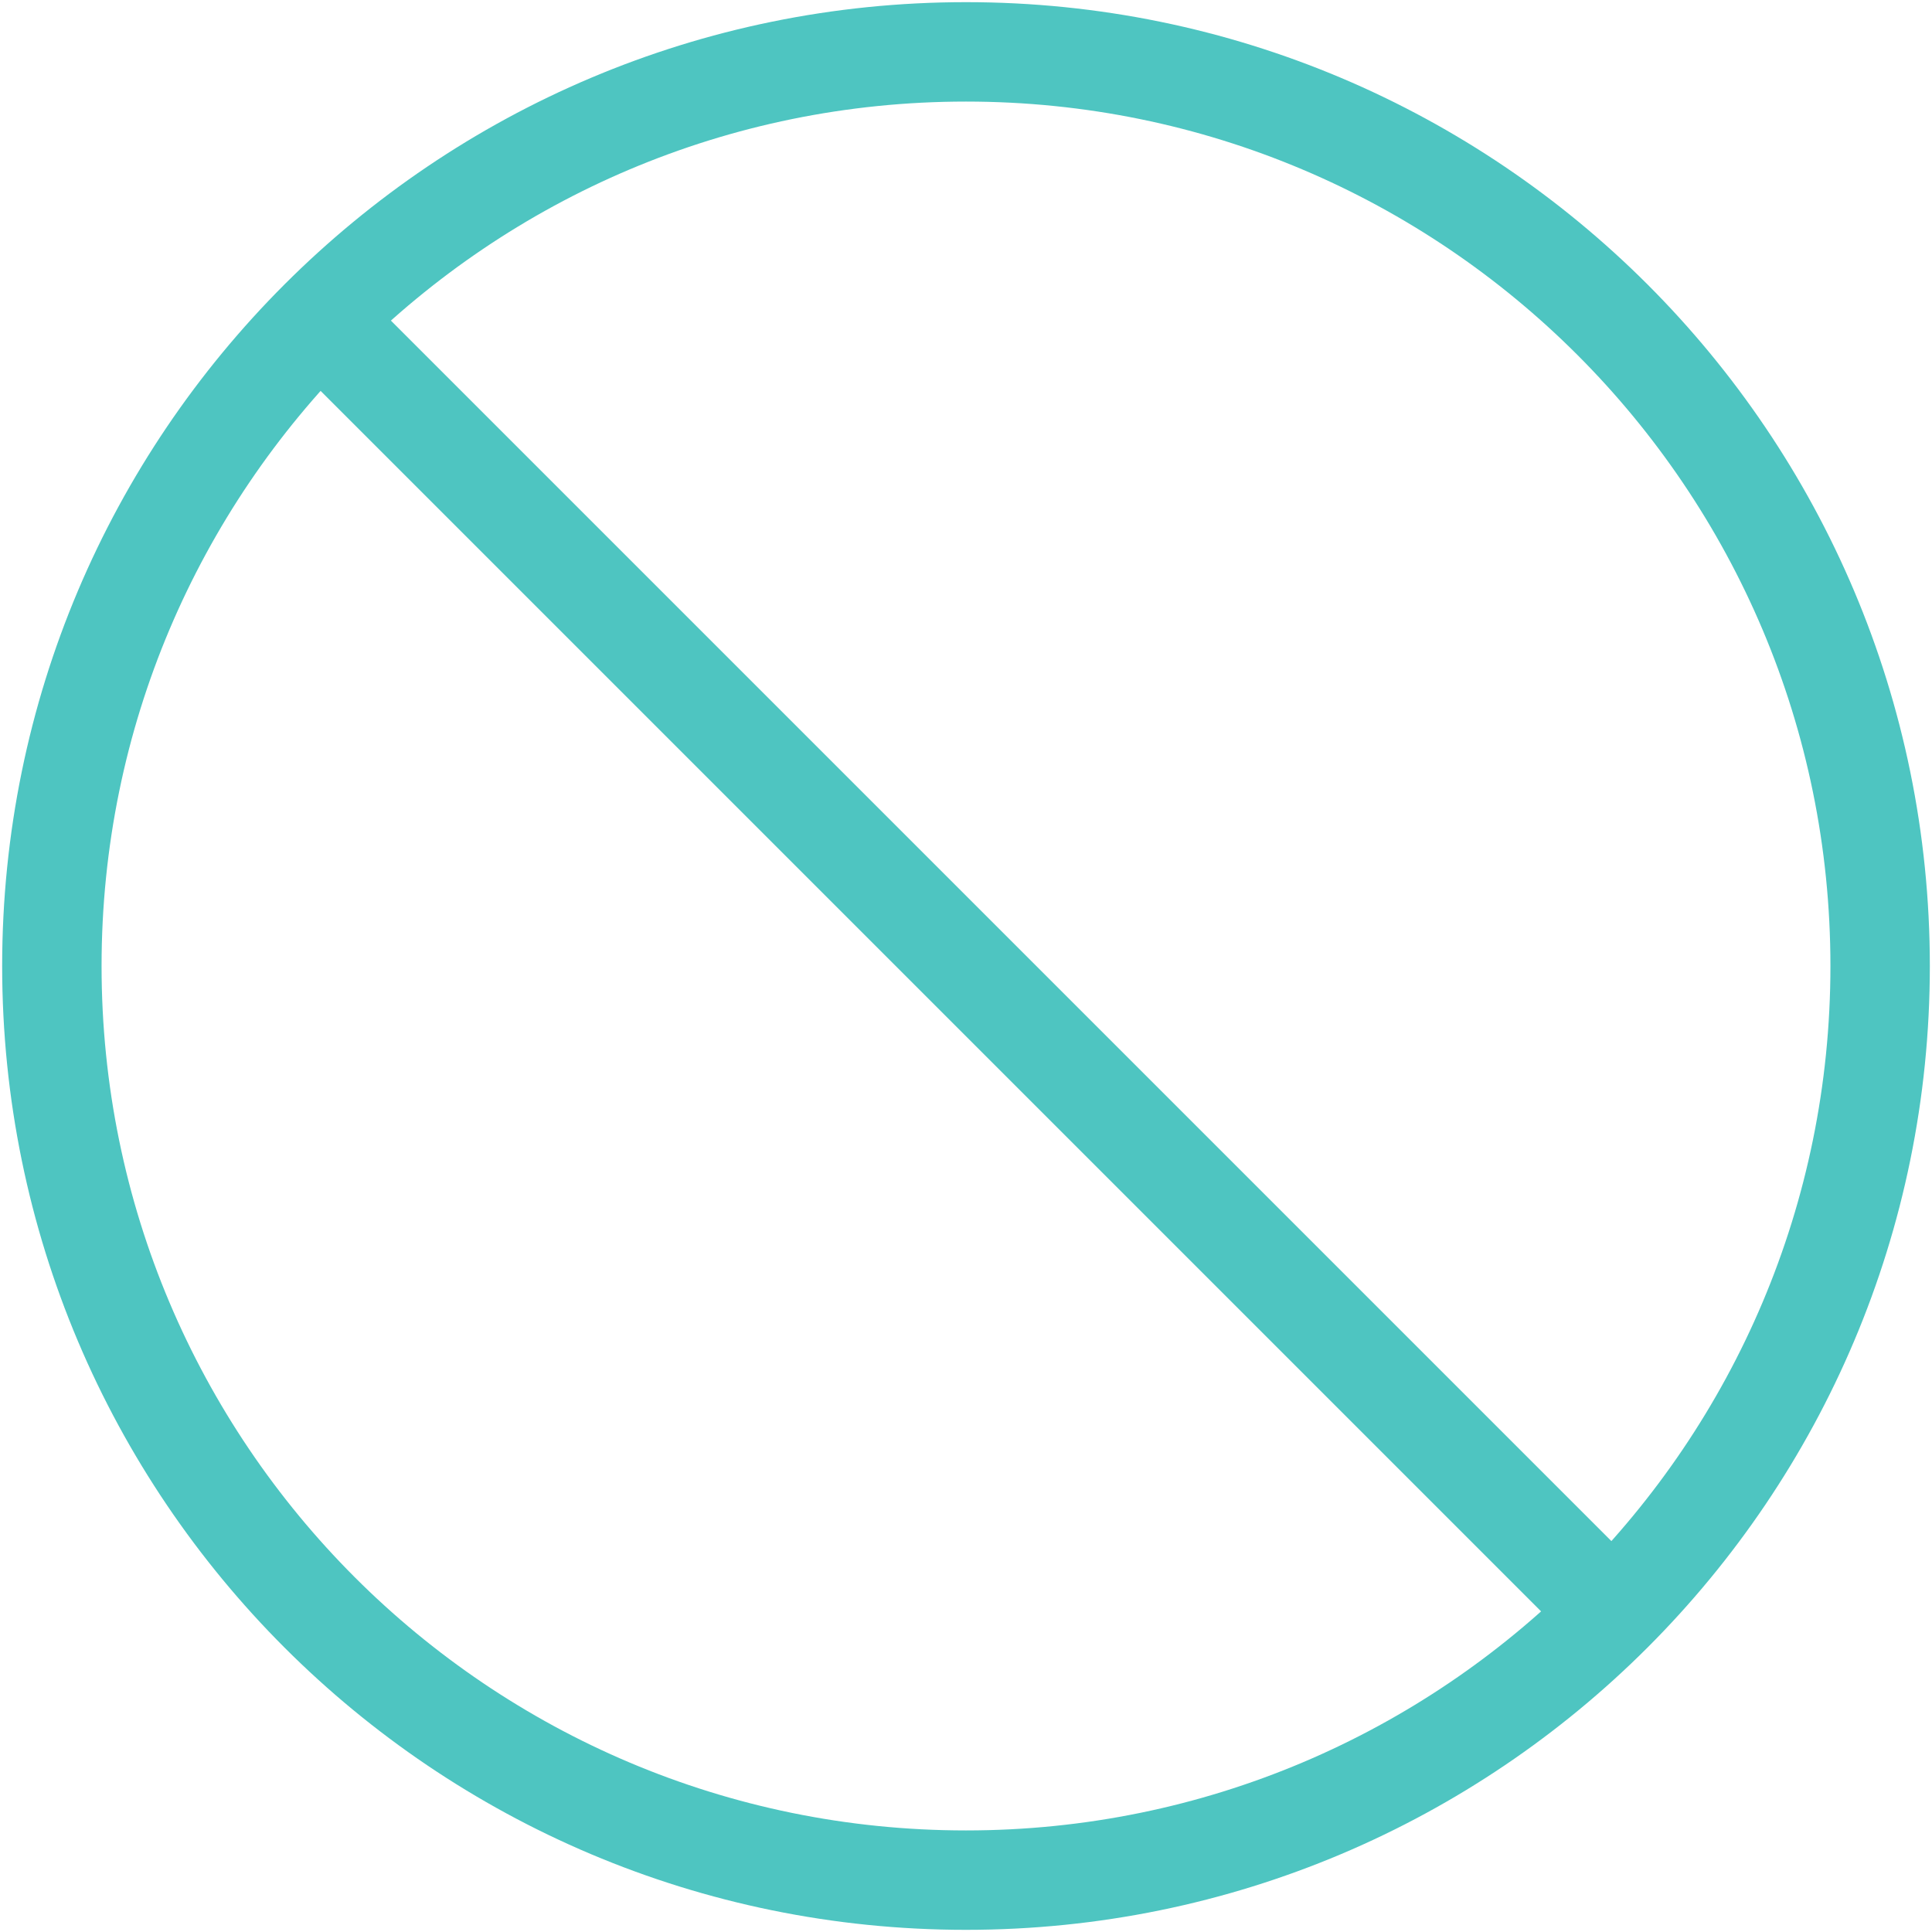
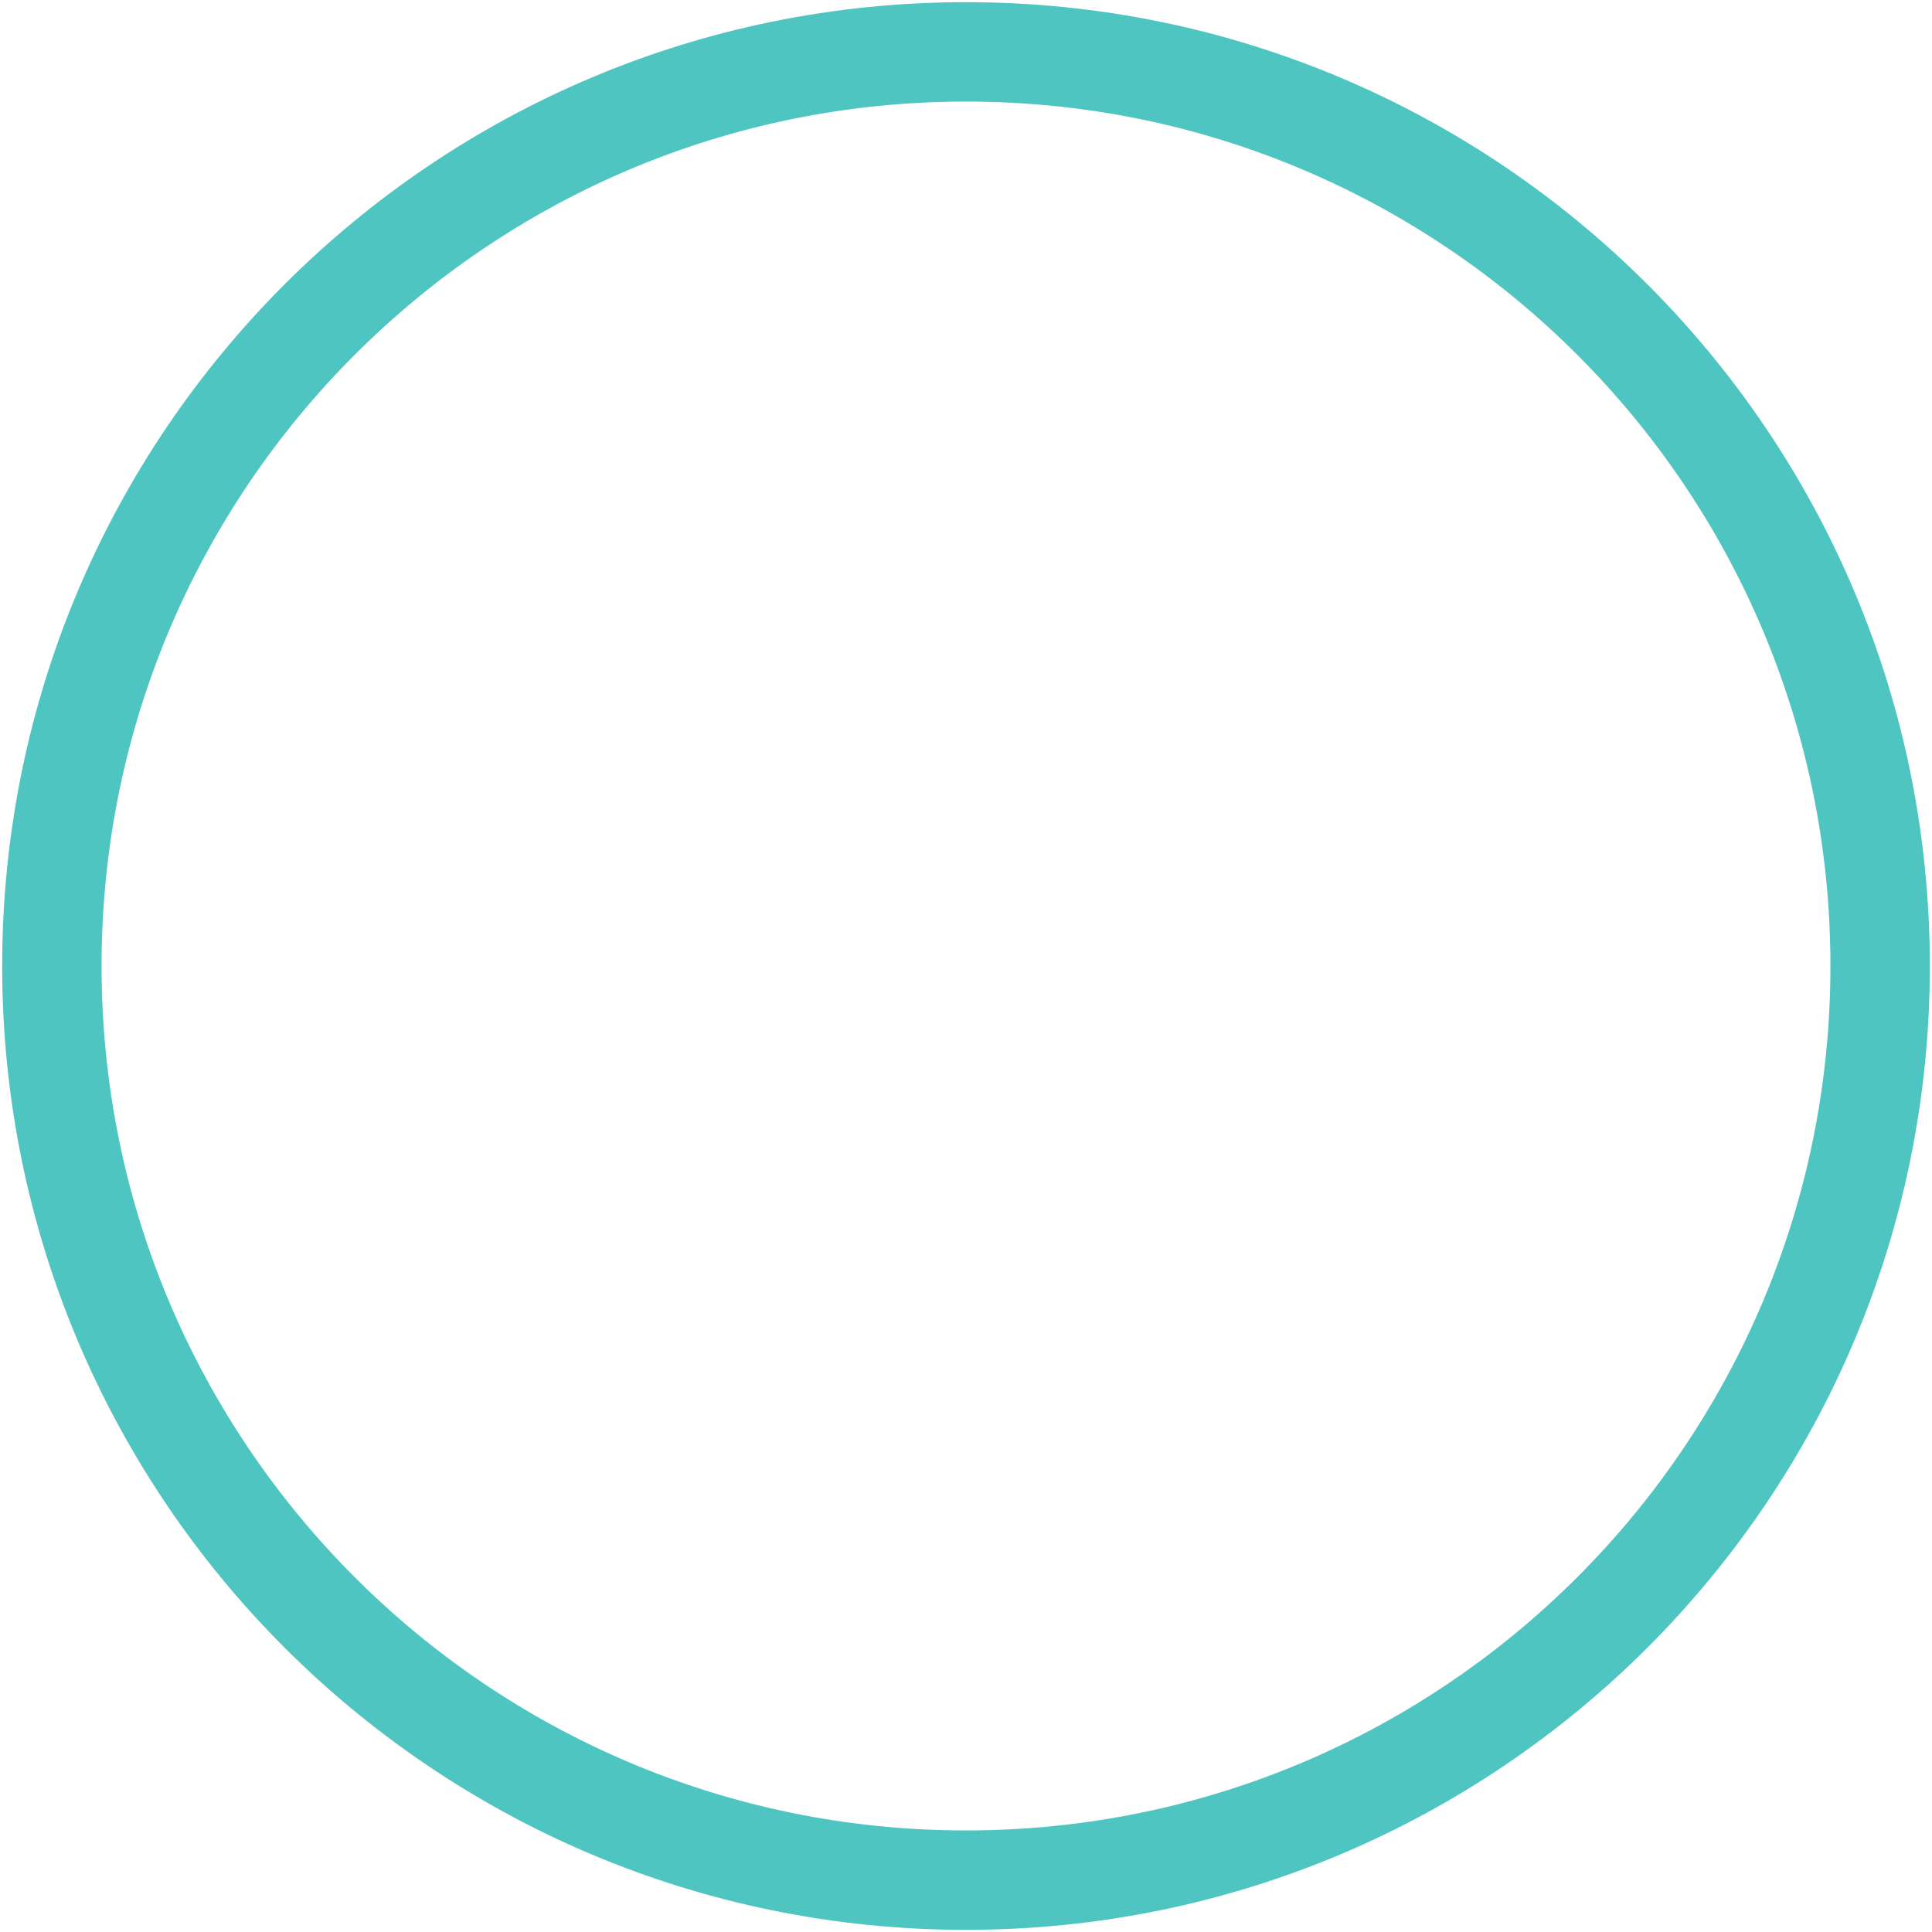
<svg xmlns="http://www.w3.org/2000/svg" width="447px" height="447px" viewBox="0 0 447 447" version="1.1">
  <title>Group</title>
  <desc>Created with Sketch.</desc>
  <defs />
  <g id="Final" stroke="none" stroke-width="1" fill="none" fill-rule="evenodd">
    <g id="iw-affiliate" transform="translate(-951, -3434)" stroke="#4EC5C1" stroke-width="23">
      <g id="how-it-works" transform="translate(120, 3338)">
        <g id="img" transform="translate(1054.5, 318.5) scale(-1, 1) translate(-1054.5, -318.5) translate(789, 0)">
          <g id="Group" transform="translate(54, 108)">
            <path d="M423,211.5 C423,328.308 328.308,423 211.5,423 C94.691,423 0,328.308 0,211.5 C0,94.692 94.691,0 211.5,0 C328.308,0 423,94.692 423,211.5 Z" id="Stroke-1" />
-             <path d="M361,62 L62,361" id="Stroke-3" />
          </g>
        </g>
      </g>
    </g>
  </g>
</svg>